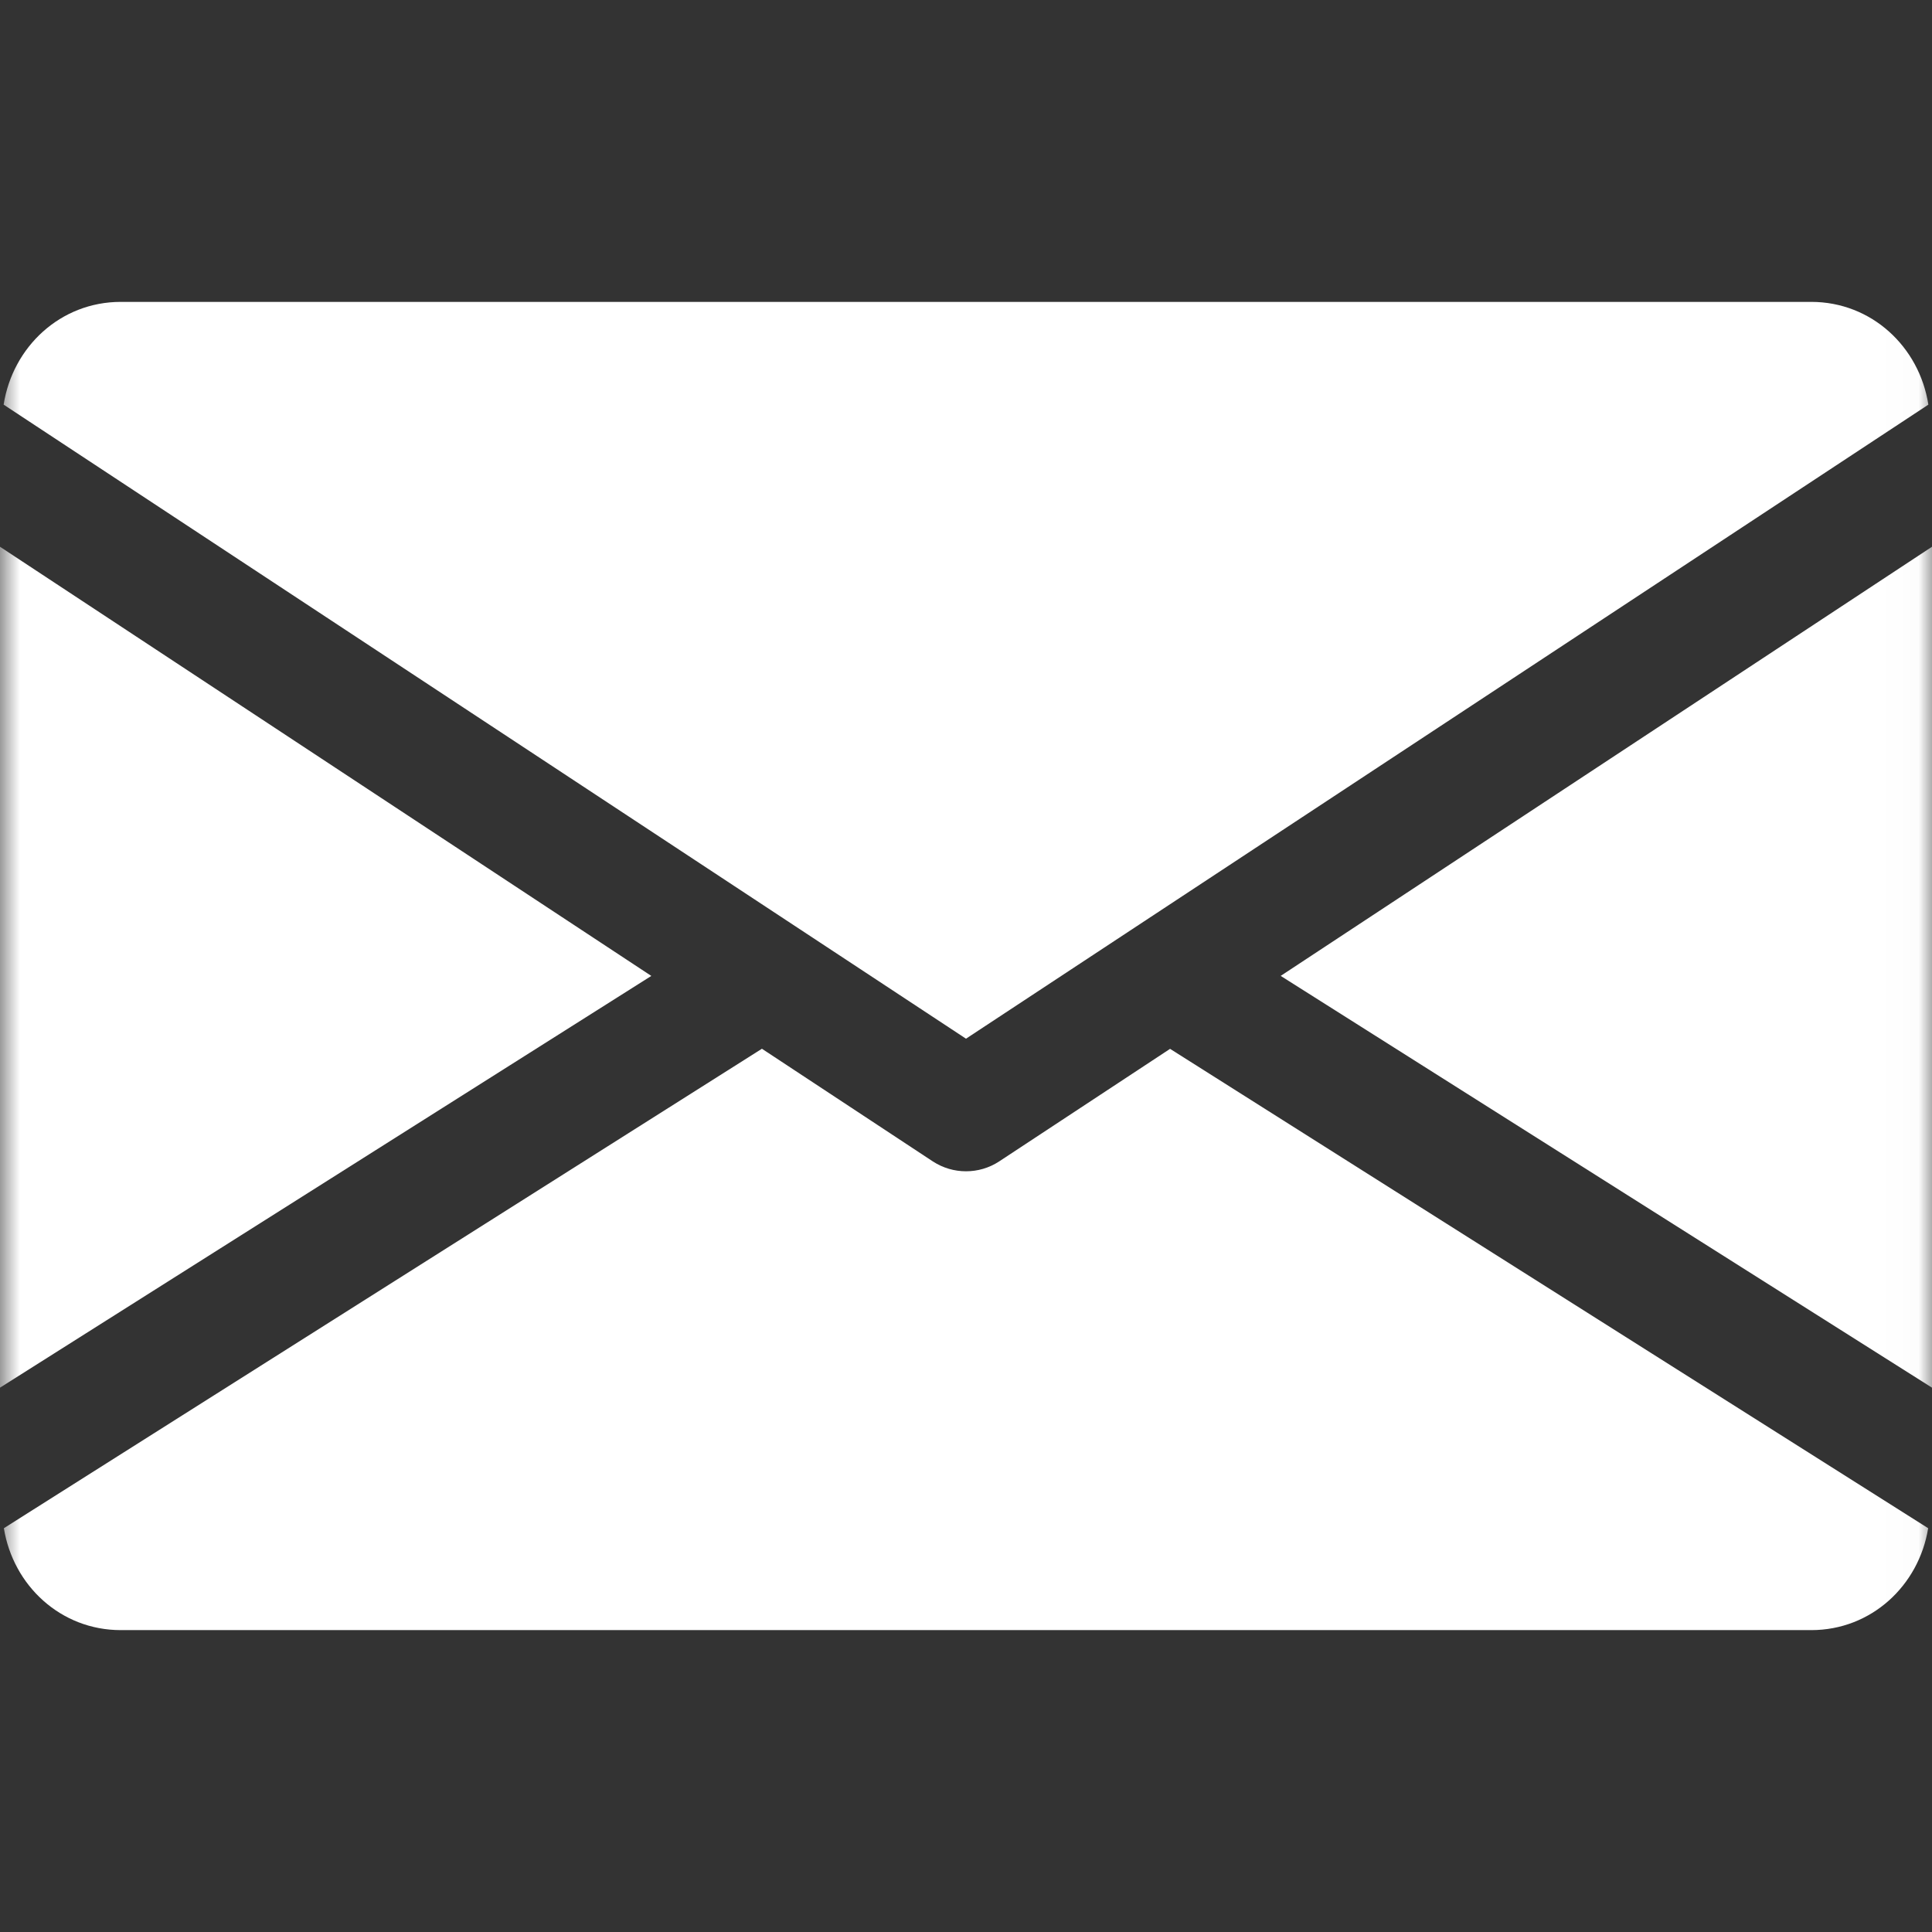
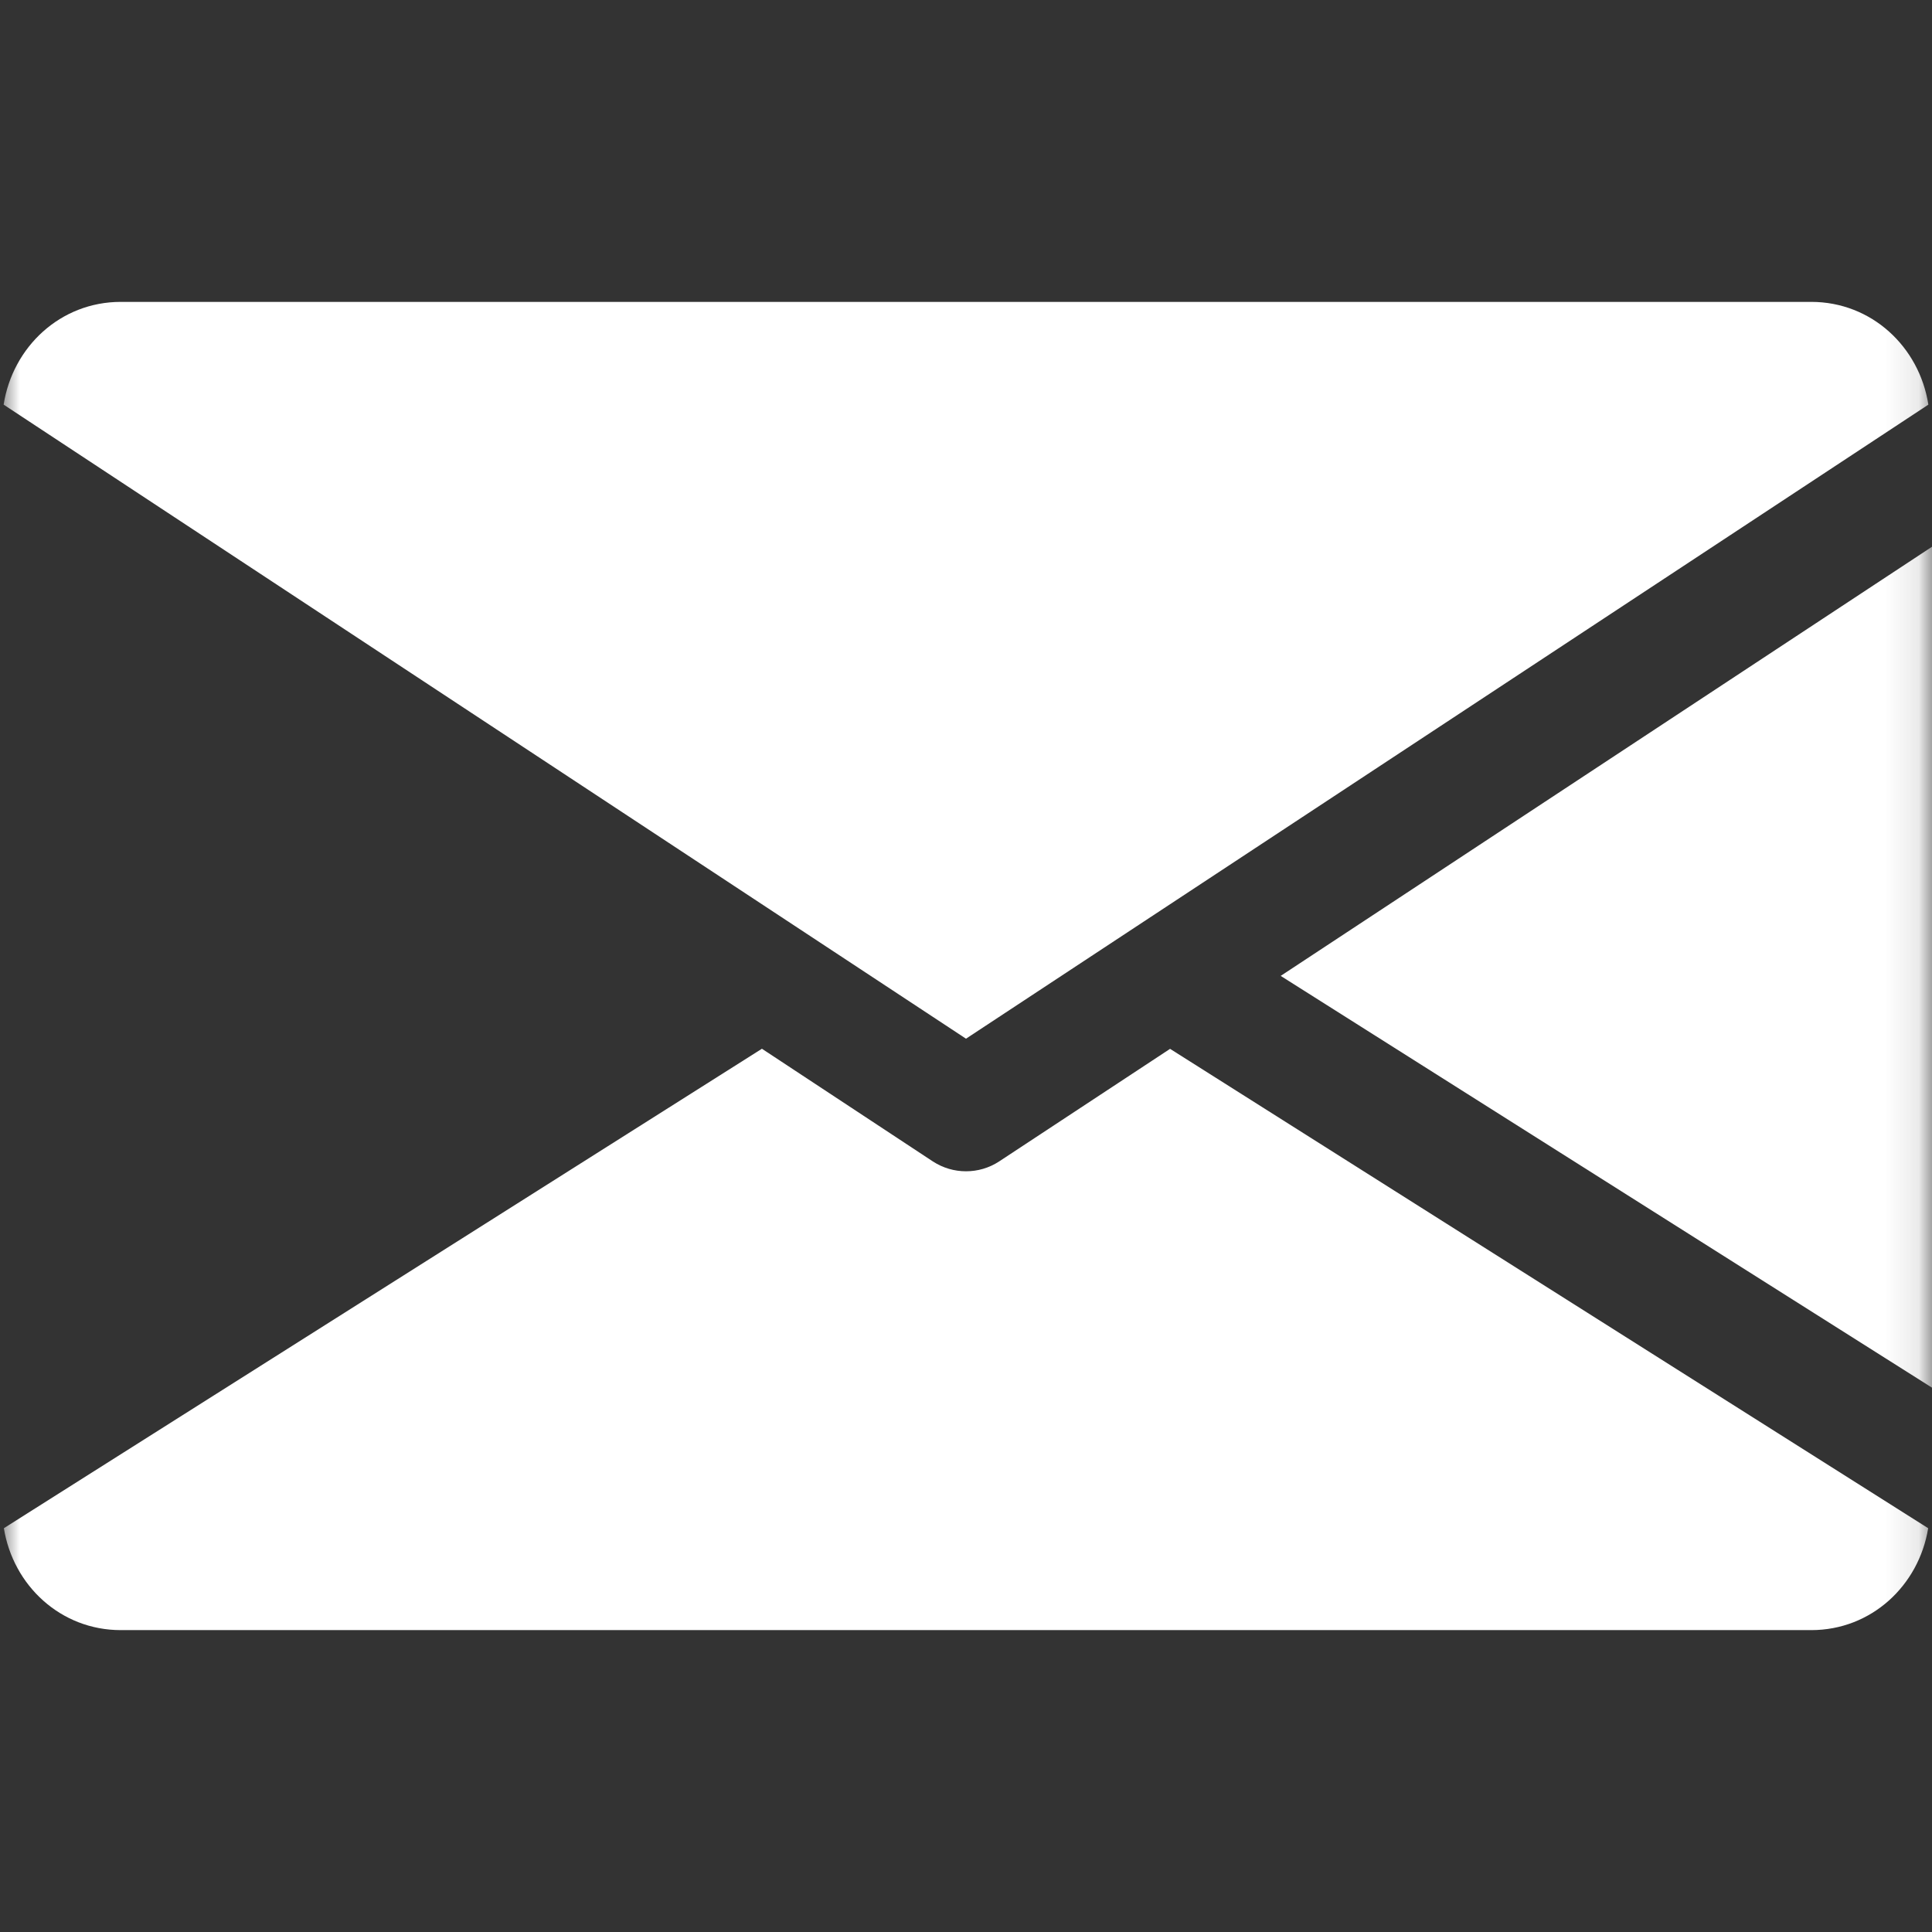
<svg xmlns="http://www.w3.org/2000/svg" xmlns:xlink="http://www.w3.org/1999/xlink" width="59" height="59" viewBox="0 0 59 59">
  <rect x="0" y="0" width="59" height="59" fill="#333333" stroke="none" />
  <defs>
    <rect id="rect-1" width="59" height="59" x="0" y="0" />
    <mask id="mask-2" maskContentUnits="userSpaceOnUse" maskUnits="userSpaceOnUse">
-       <rect width="59" height="59" x="0" y="0" fill="black" />
      <use fill="white" xlink:href="#rect-1" />
    </mask>
  </defs>
  <g>
    <use fill="none" xlink:href="#rect-1" />
    <g mask="url(#mask-2)">
      <path fill="rgb(255,255,255)" fill-rule="evenodd" d="M39.11 29.802L59 42.377V16.697L39.11 29.802z" />
-       <path fill="rgb(255,255,255)" fill-rule="evenodd" d="M0 16.697v25.68l19.89-12.574L0 16.697z" />
      <path fill="rgb(255,255,255)" fill-rule="evenodd" d="M55.312 9.219H3.688c-1.84 0-3.3 1.372-3.577 3.138L29.5 31.72l29.389-19.363C58.613 10.591 57.153 9.219 55.312 9.219z" />
      <path fill="rgb(255,255,255)" fill-rule="evenodd" d="M35.732 32.03l-5.218 3.437c-.31.203-.66.302-1.014.302-.354 0-.704-.1-1.014-.302l-5.218-3.44L.118 46.669c.284 1.752 1.737 3.112 3.57 3.112h51.625c1.833 0 3.286-1.361 3.57-3.112L35.732 32.03z" />
    </g>
  </g>
</svg>